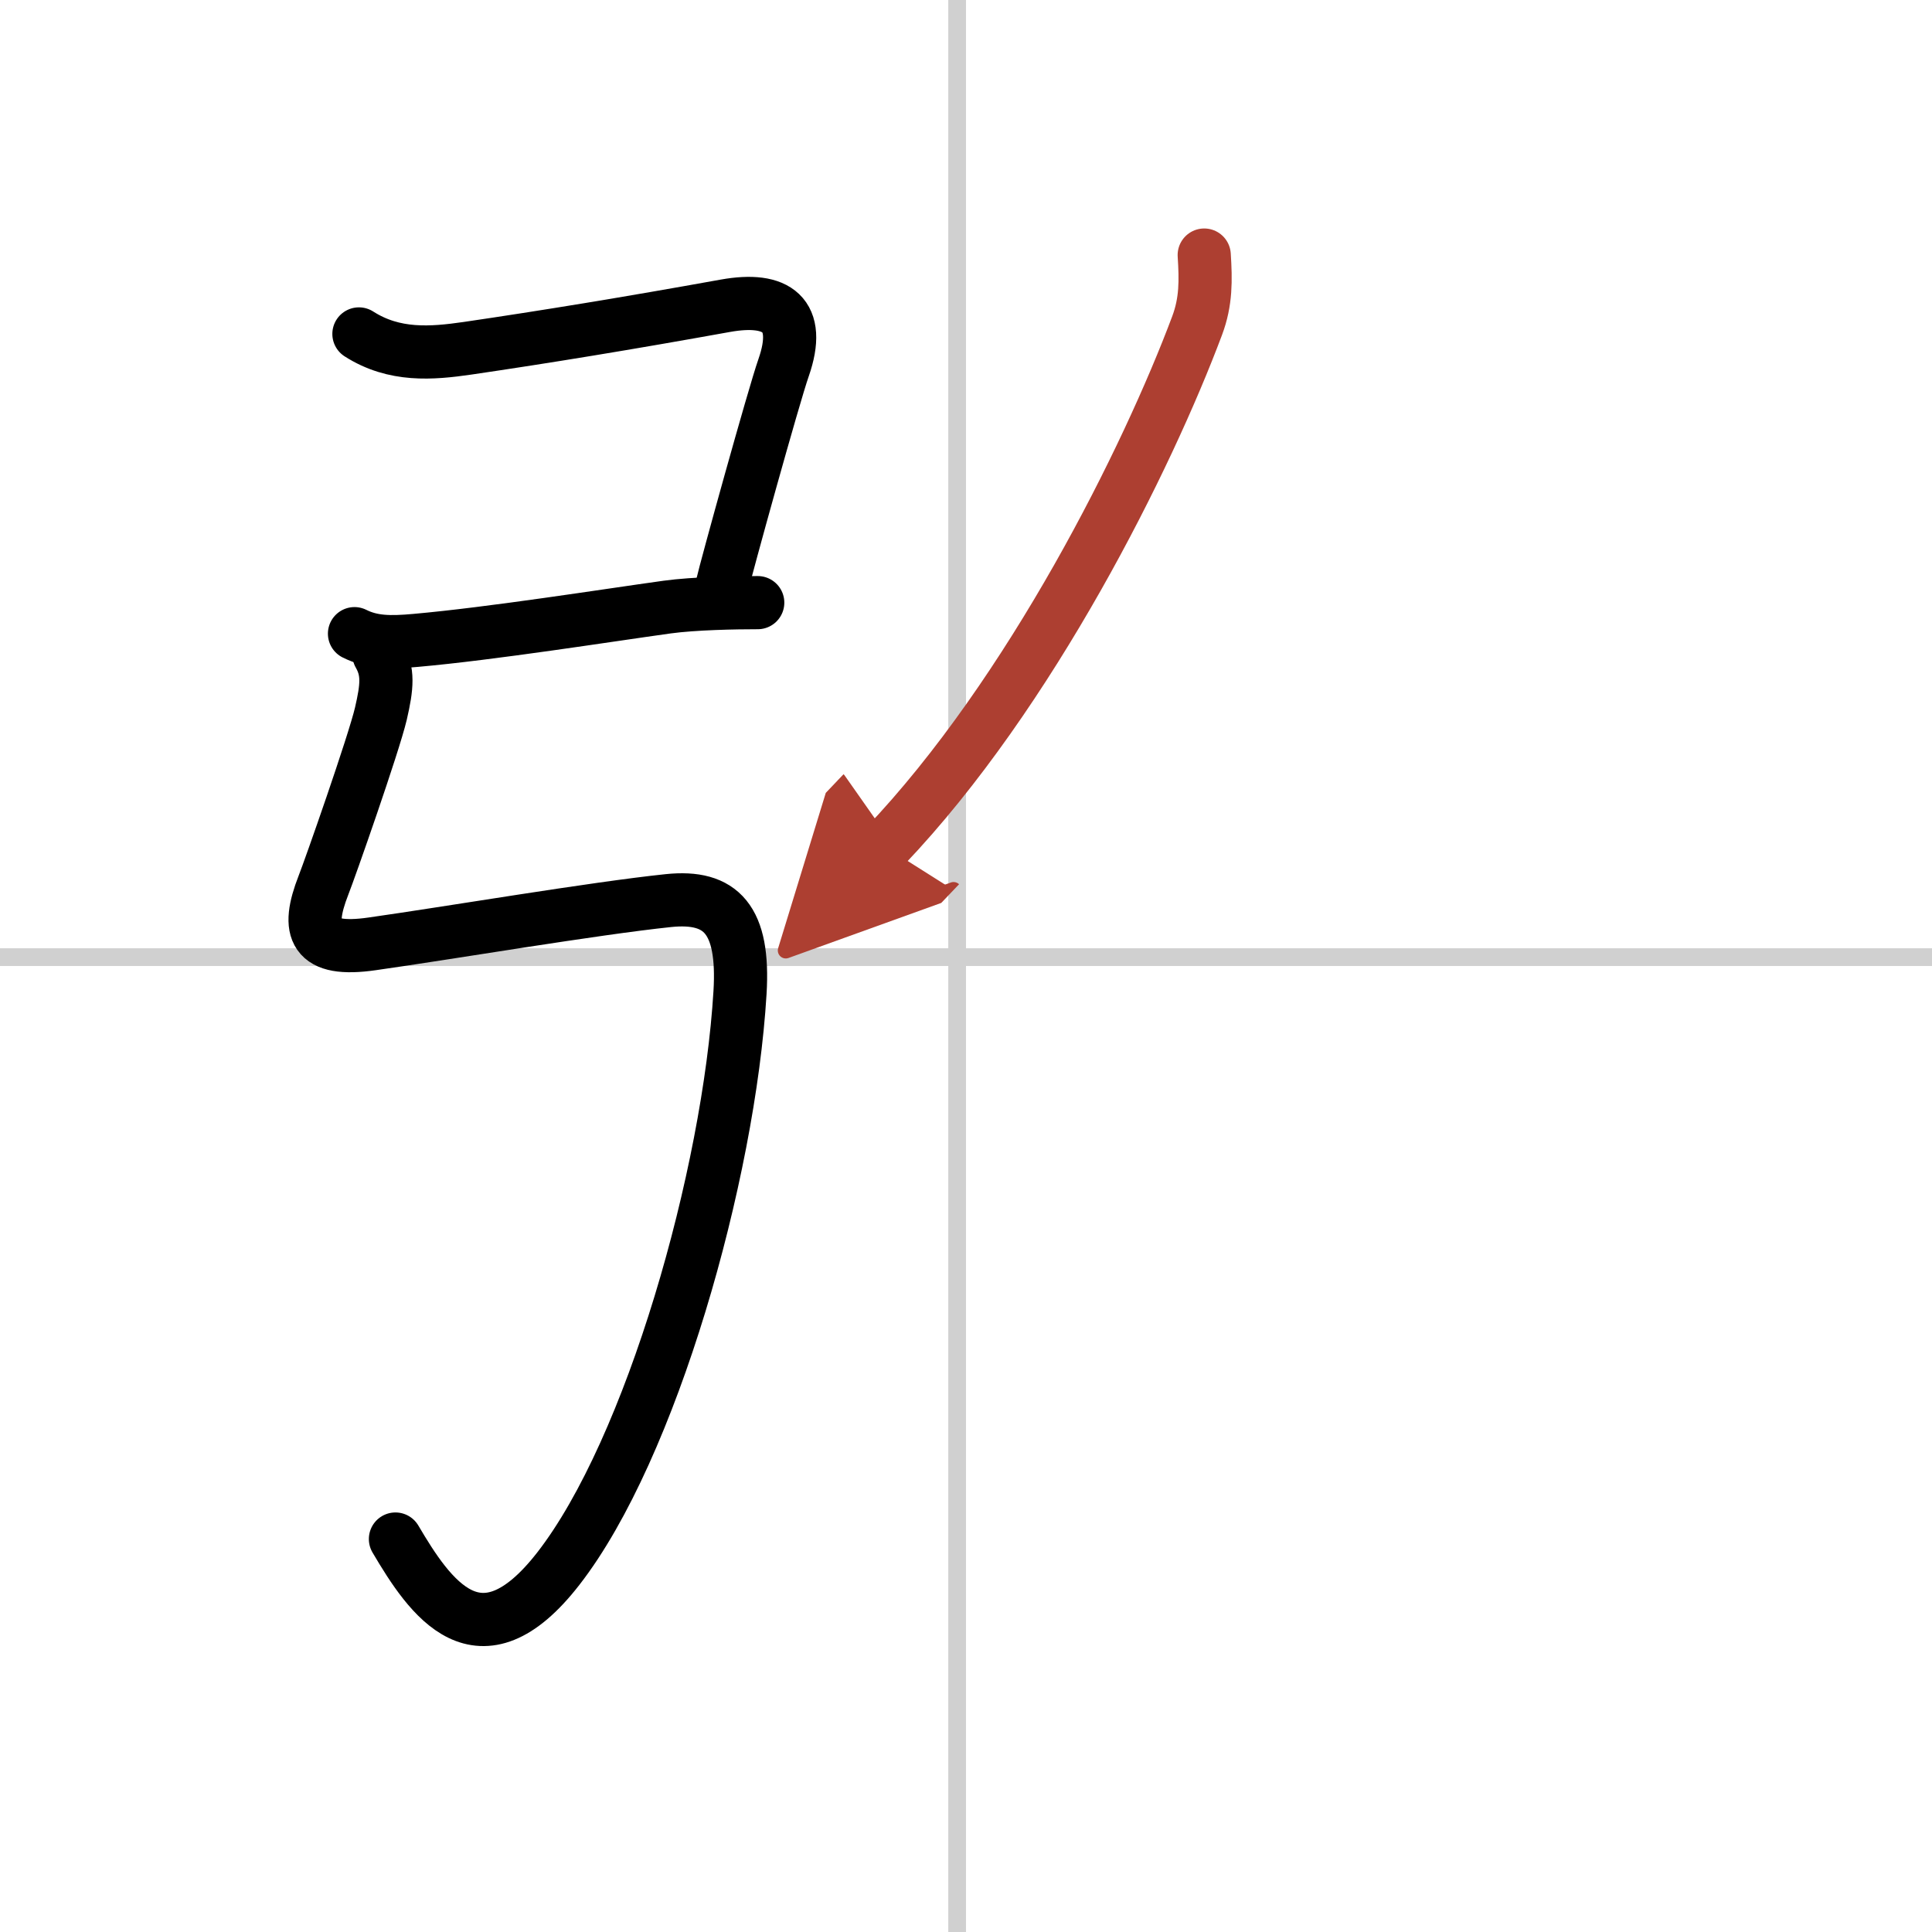
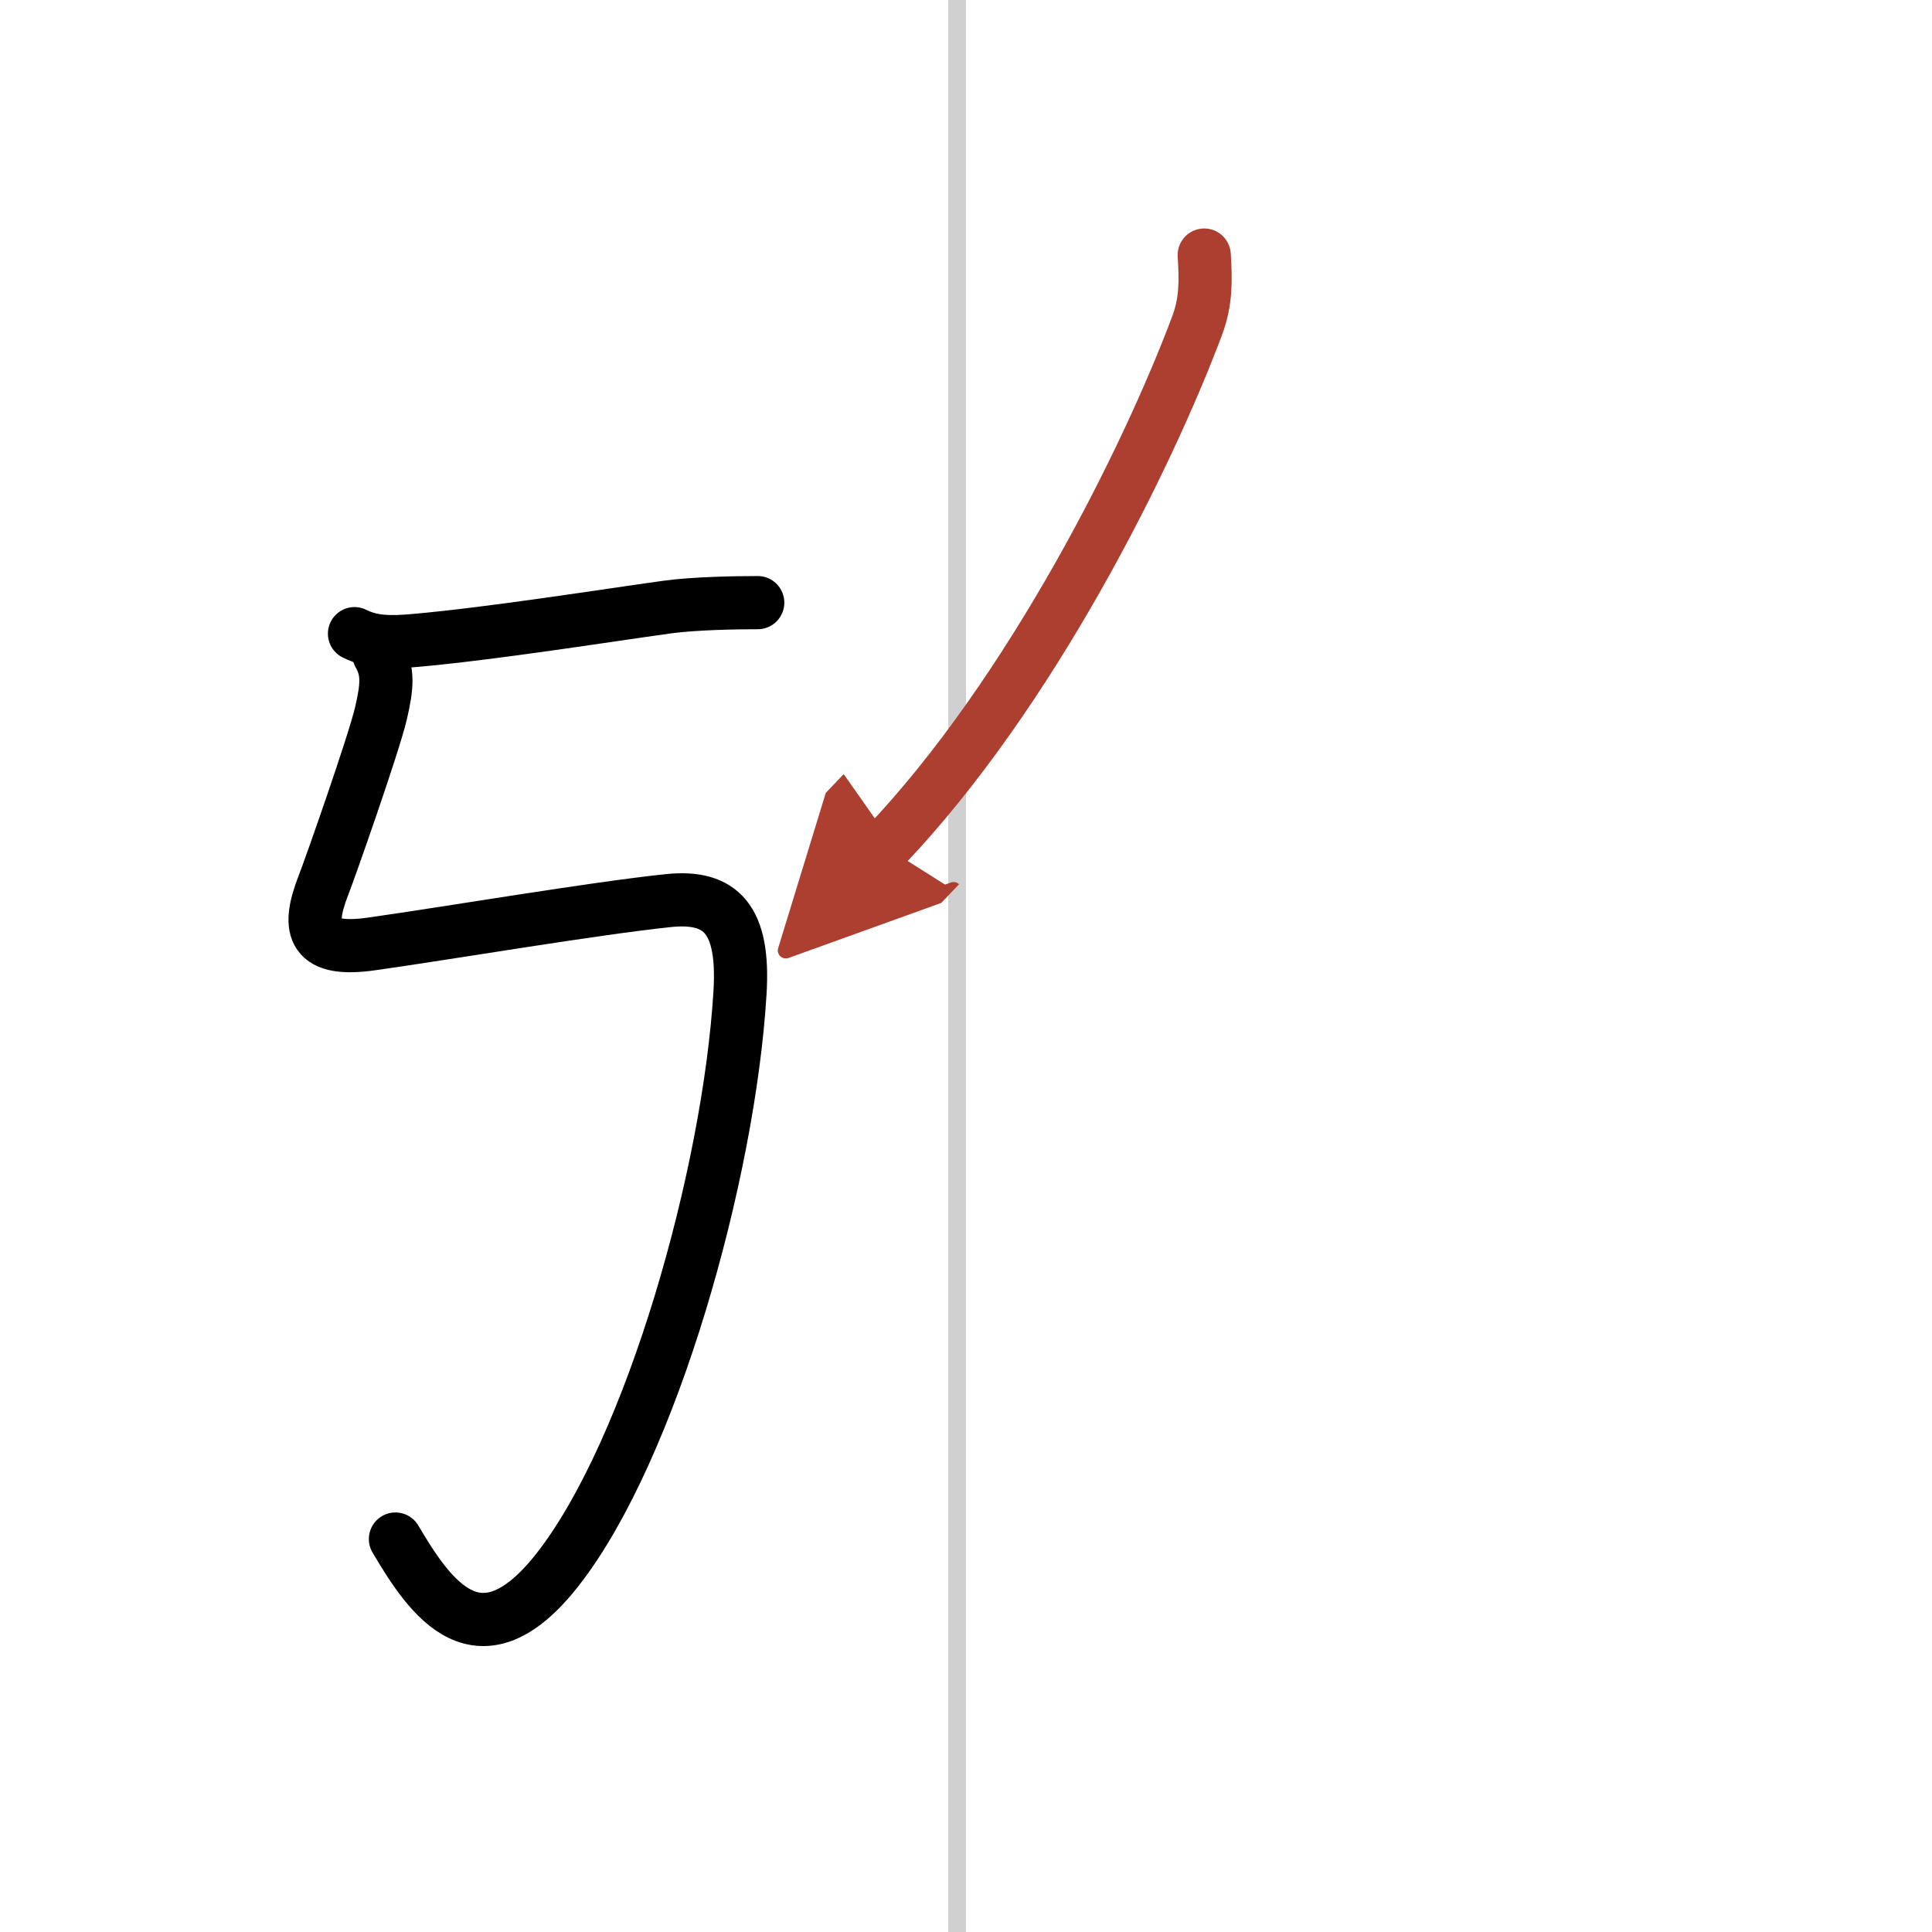
<svg xmlns="http://www.w3.org/2000/svg" width="400" height="400" viewBox="0 0 109 109">
  <defs>
    <marker id="a" markerWidth="4" orient="auto" refX="1" refY="5" viewBox="0 0 10 10">
      <polyline points="0 0 10 5 0 10 1 5" fill="#ad3f31" stroke="#ad3f31" />
    </marker>
  </defs>
  <g fill="none" stroke="#000" stroke-linecap="round" stroke-linejoin="round" stroke-width="3">
    <rect width="100%" height="100%" fill="#fff" stroke="#fff" />
    <line x1="54" x2="54" y2="109" stroke="#d0d0d0" stroke-width="1" />
-     <line x2="109" y1="54" y2="54" stroke="#d0d0d0" stroke-width="1" />
-     <path d="m20.25 18.84c2 1.28 4.11 1.1 6.12 0.81 4.43-0.65 9.01-1.4 14.56-2.4 2.91-0.52 4.32 0.5 3.28 3.49-0.55 1.56-3.29 11.47-3.46 12.26" />
    <path d="m20 35.75c1 0.5 2.02 0.51 3.45 0.38 4.29-0.38 10.8-1.41 14.19-1.88 1.54-0.21 3.86-0.25 5.11-0.25" />
    <path d="m21.38 36.93c0.55 0.96 0.46 1.81 0.11 3.33-0.41 1.74-2.88 8.77-3.24 9.68-1 2.56-0.57 3.79 2.75 3.31 4.38-0.62 12.5-2 16.71-2.44 2.99-0.31 4.29 1.07 4.04 5.19-0.62 10.28-5 25.75-10.25 32.5-4.47 5.75-7.25 1.62-9.19-1.67" />
    <path d="m67.94 14.39c0.09 1.43 0.11 2.62-0.4 3.98-2.77 7.4-9.35 20.71-17.62 29.39" marker-end="url(#a)" stroke="#ad3f31" />
  </g>
</svg>